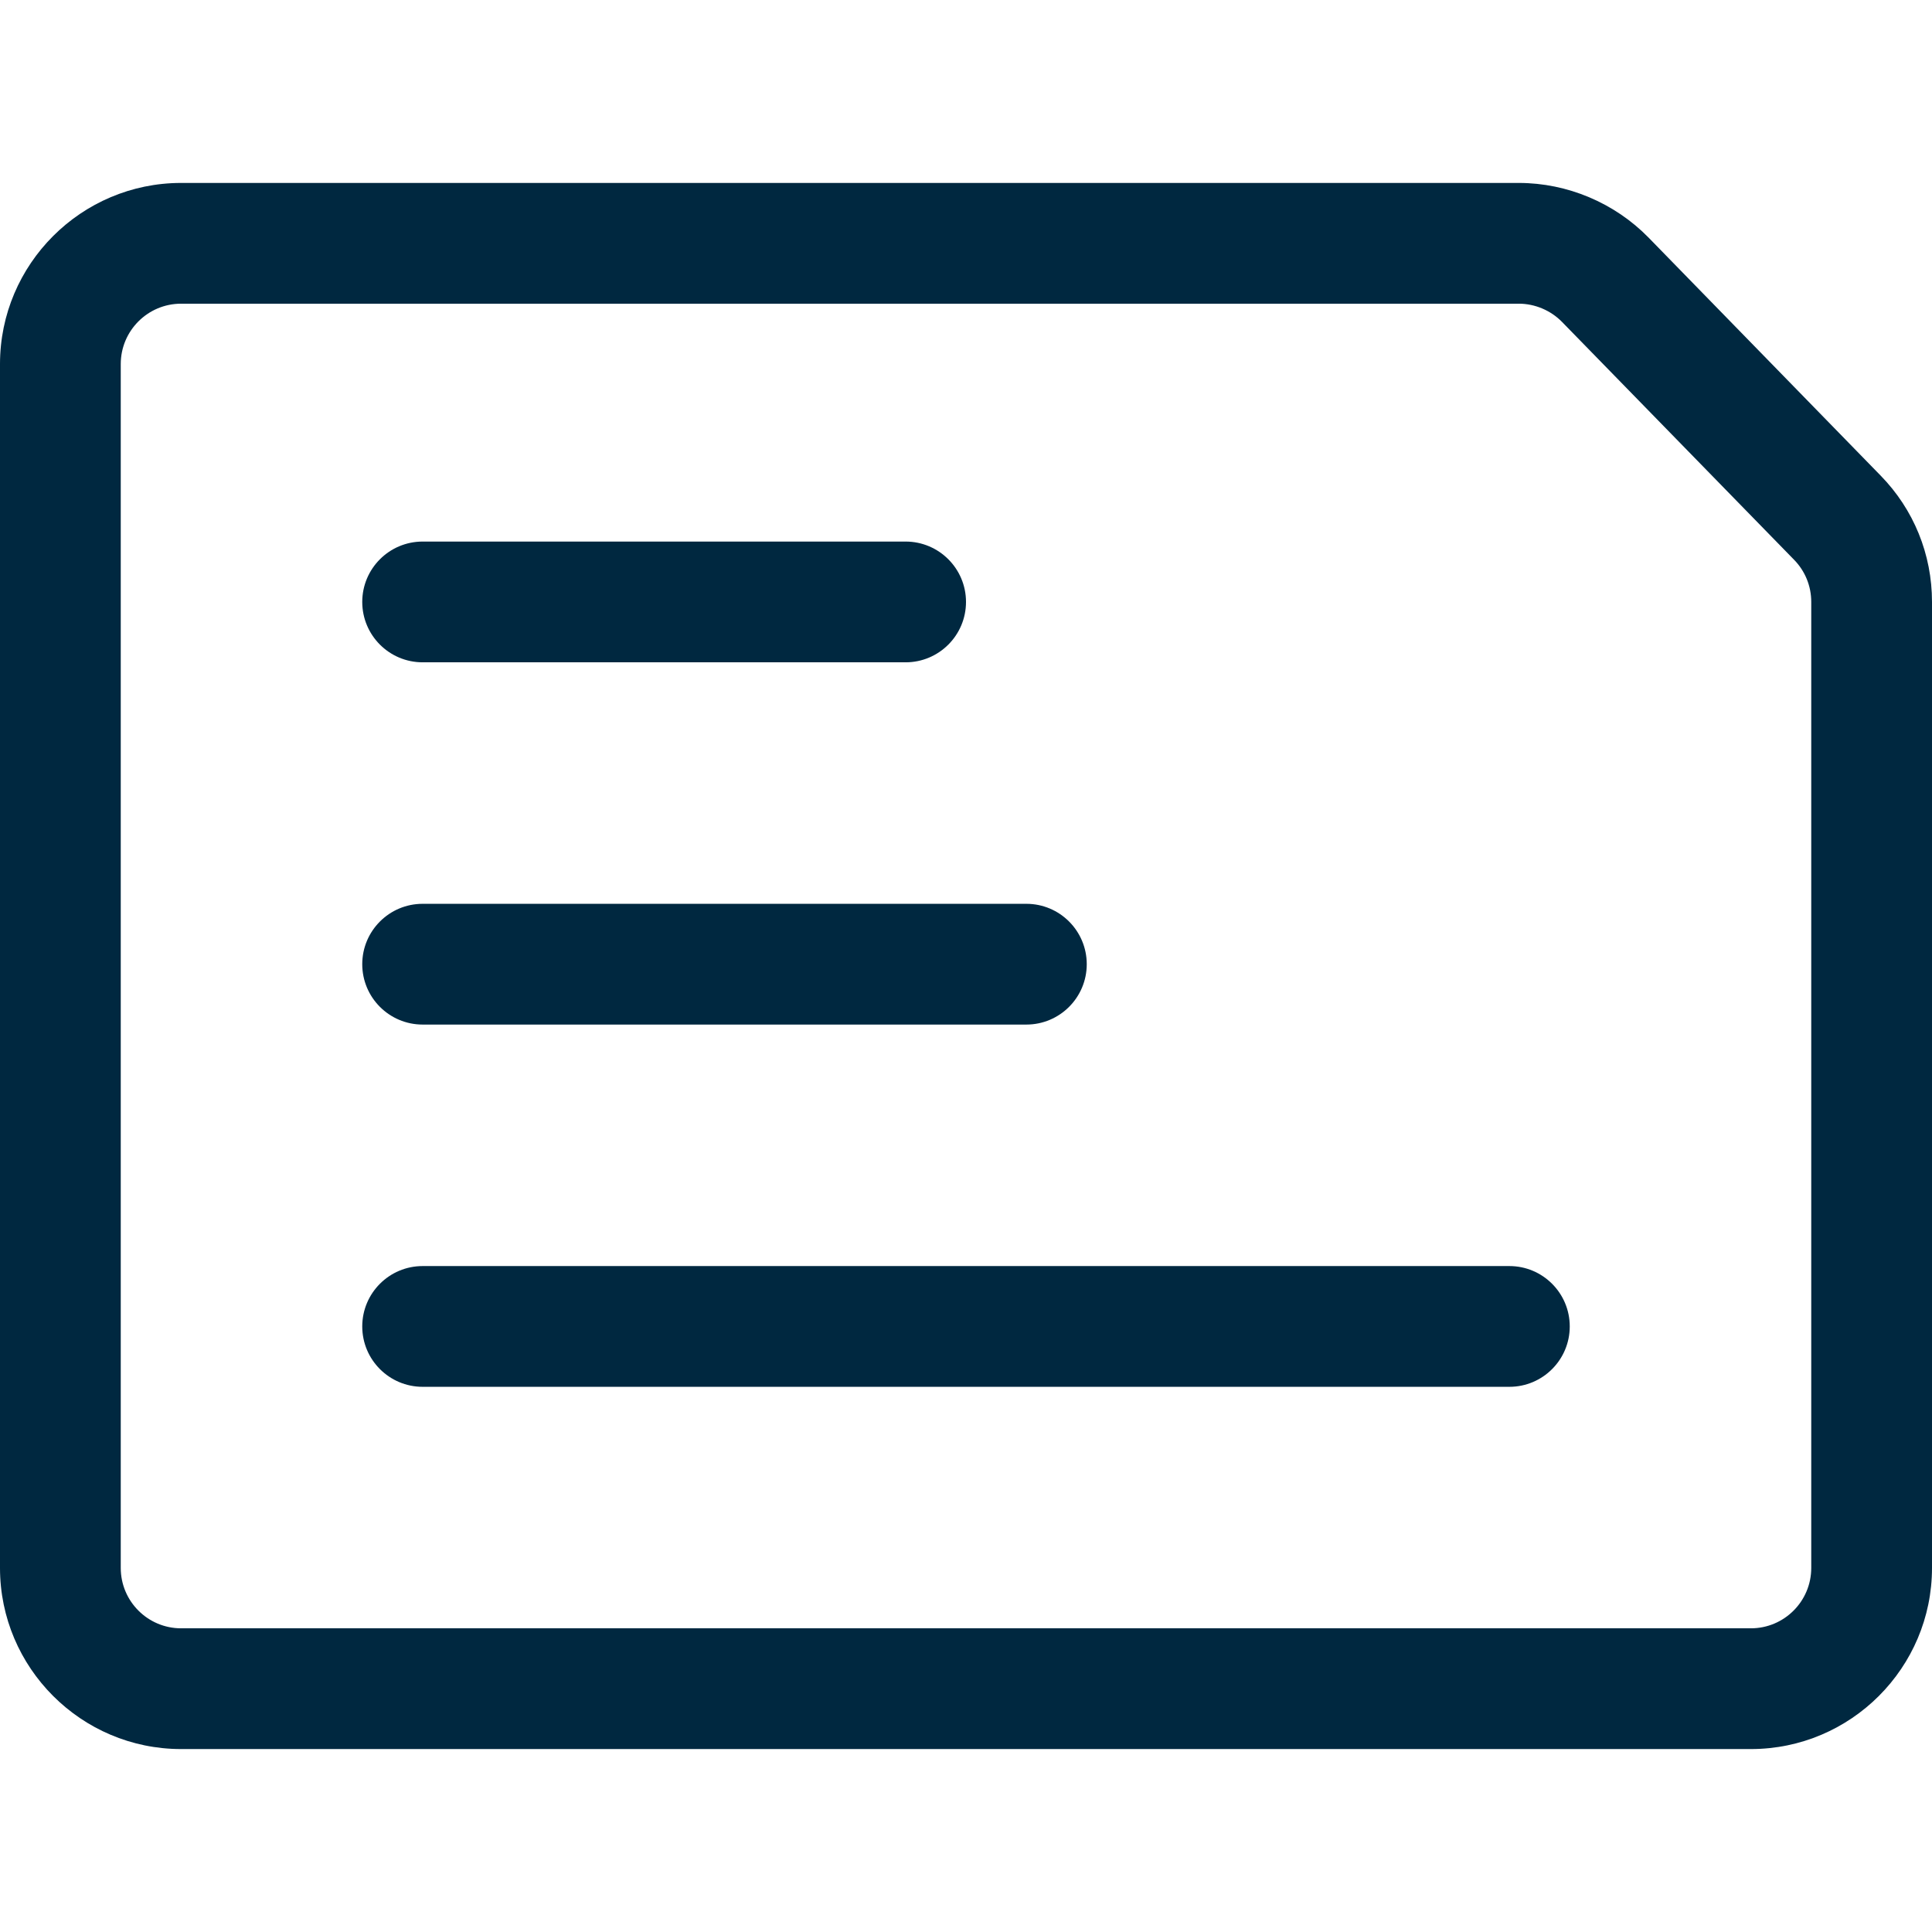
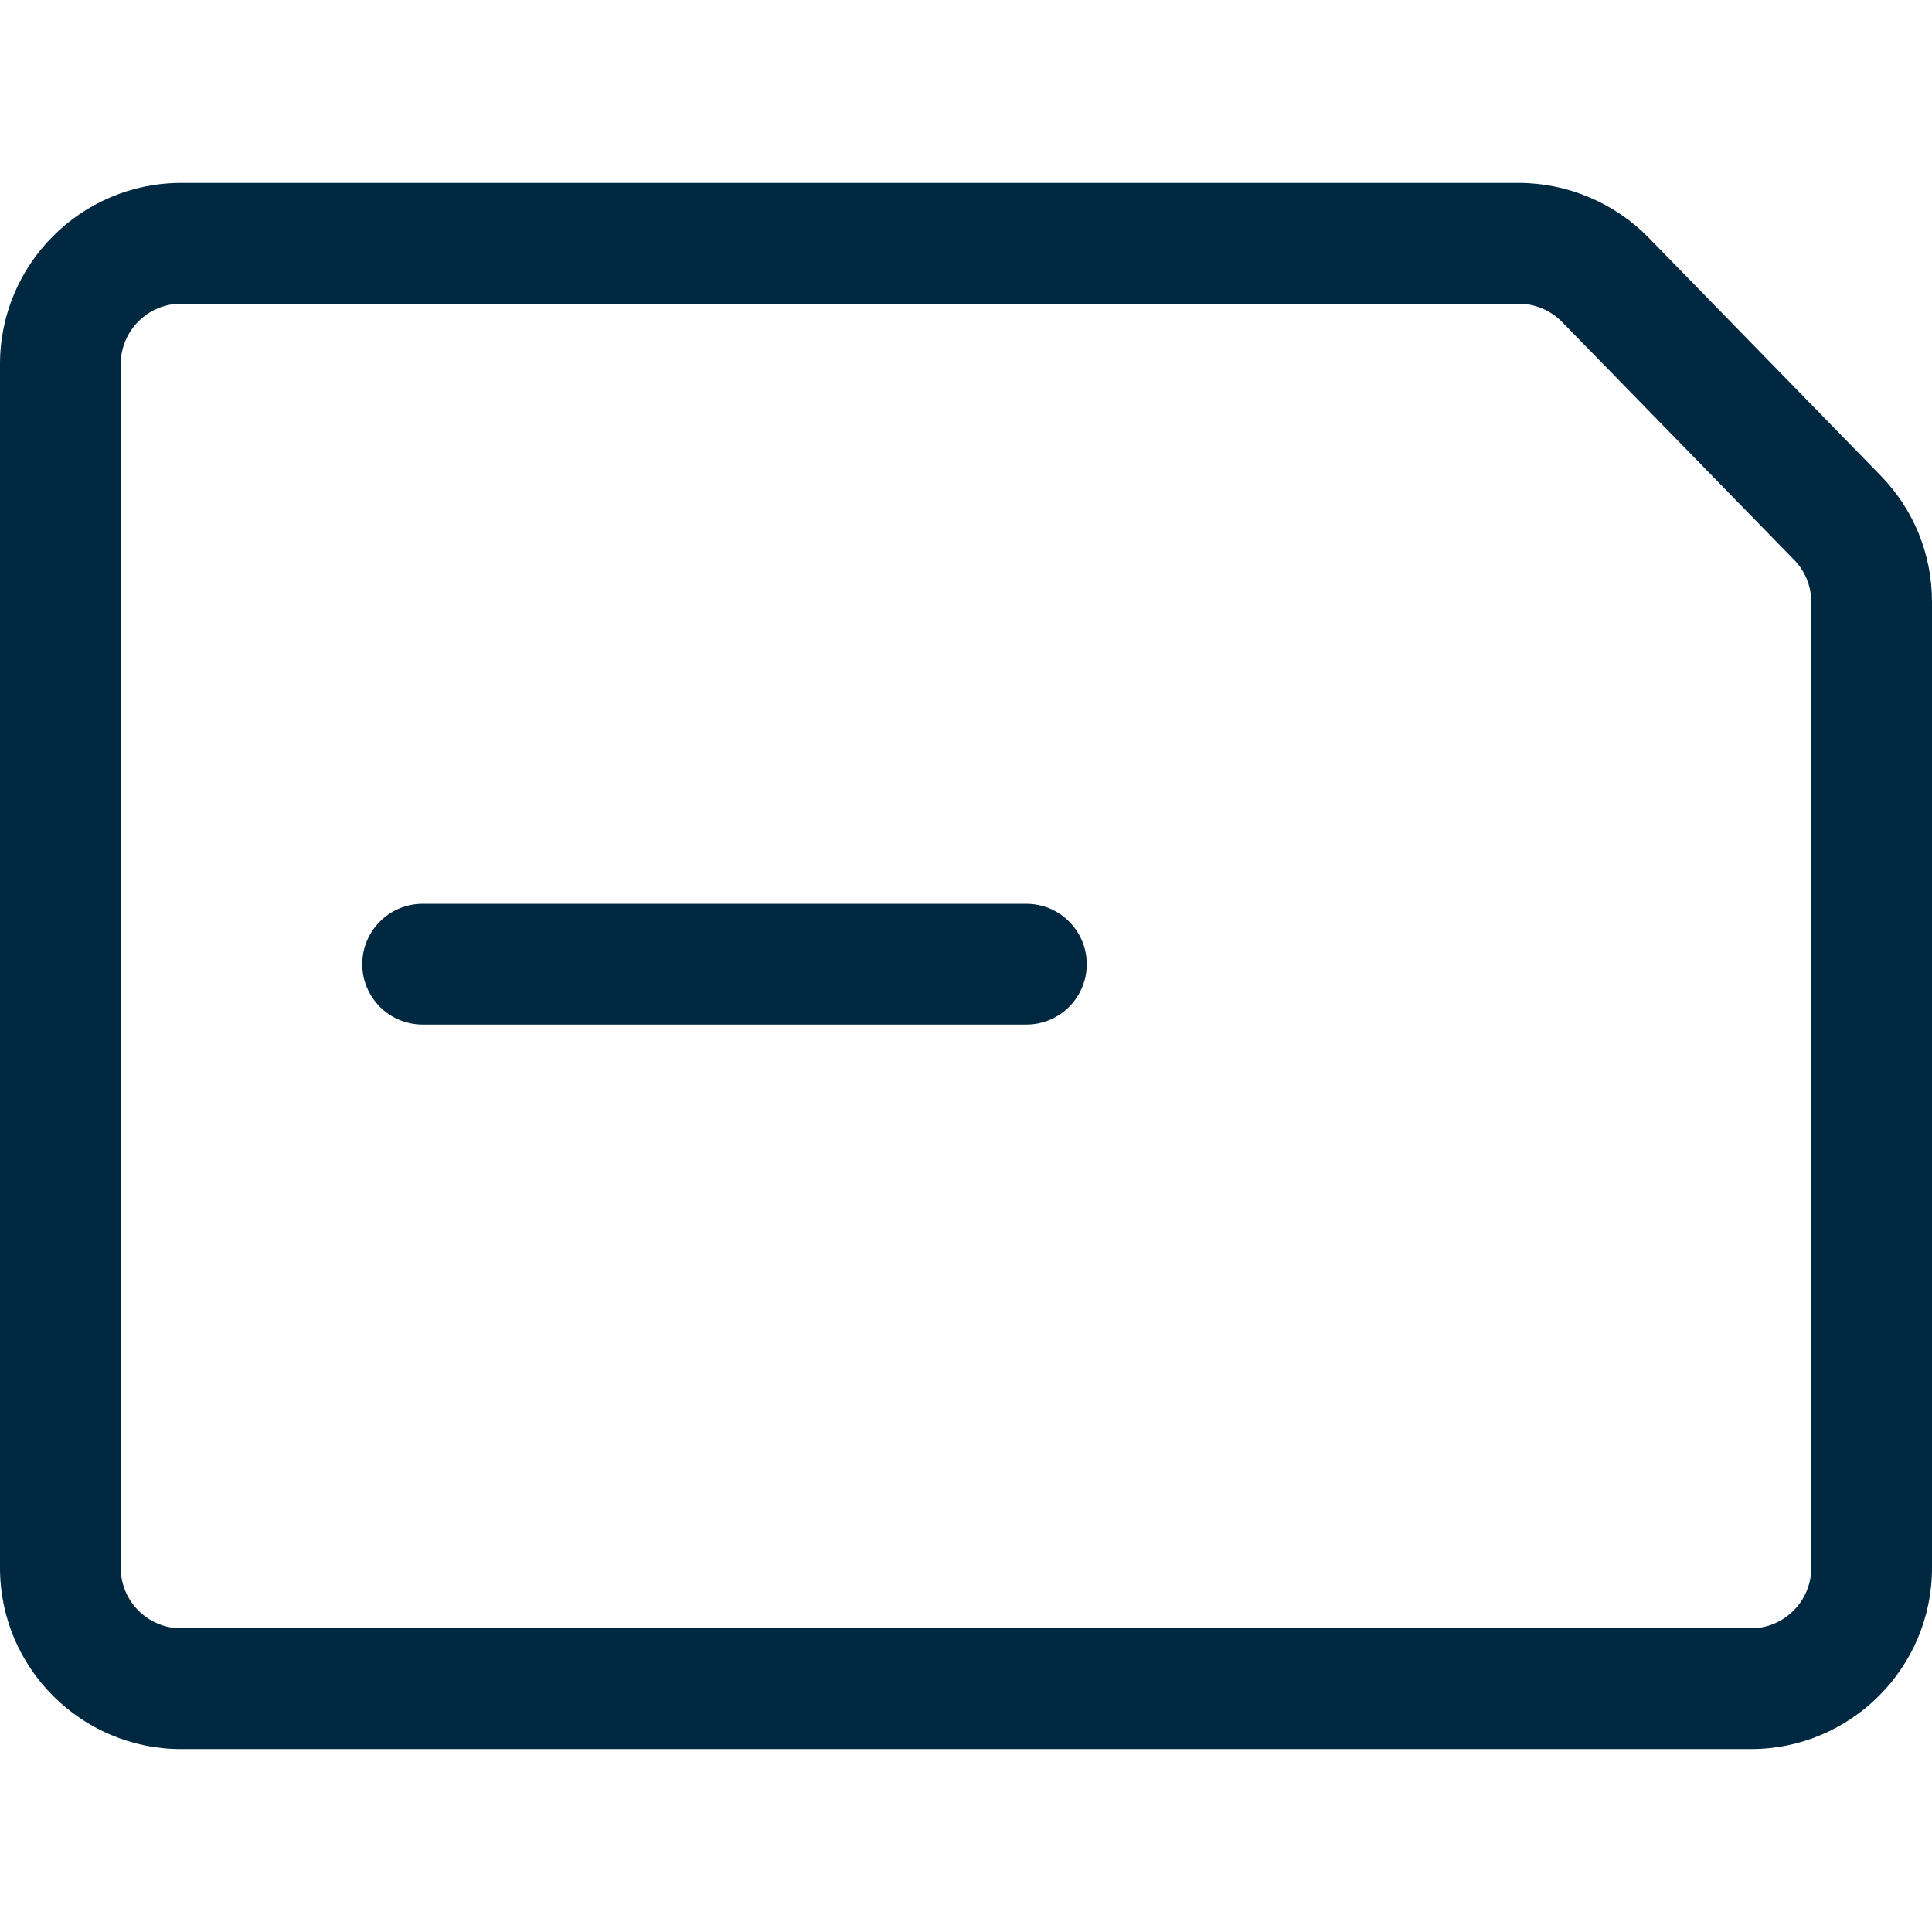
<svg xmlns="http://www.w3.org/2000/svg" width="16" height="16" viewBox="0 0 16 16" fill="none">
-   <path d="M3.5 5.485C3.224 5.485 3 5.261 3 4.985C3 4.709 3.224 4.485 3.5 4.485H7.5C7.776 4.485 8 4.709 8 4.985C8 5.261 7.776 5.485 7.5 5.485H3.5Z" fill="#002840" />
  <path d="M3.5 8.485C3.224 8.485 3 8.261 3 7.985C3 7.709 3.224 7.485 3.5 7.485H8.5C8.776 7.485 9 7.709 9 7.985C9 8.261 8.776 8.485 8.5 8.485H3.5Z" fill="#002840" />
-   <path d="M3.5 11.485C3.224 11.485 3 11.261 3 10.985C3 10.709 3.224 10.485 3.5 10.485H12.5C12.776 10.485 13 10.709 13 10.985C13 11.261 12.776 11.485 12.5 11.485H3.5Z" fill="#002840" />
  <path d="M1.5 14.485C0.673 14.485 0 13.812 0 12.985V3.015C0 2.188 0.673 1.515 1.5 1.515H12.578C12.98 1.515 13.371 1.68 13.652 1.967L15.574 3.938C15.849 4.219 16 4.591 16 4.985V12.985C16 13.812 15.327 14.485 14.5 14.485H1.5ZM1.5 2.515C1.224 2.515 1 2.739 1 3.015V12.985C1 13.261 1.224 13.485 1.5 13.485H14.5C14.776 13.485 15 13.261 15 12.985V4.985C15 4.853 14.949 4.729 14.858 4.636L12.936 2.666C12.843 2.571 12.712 2.515 12.578 2.515H1.5Z" fill="#002840" />
</svg>